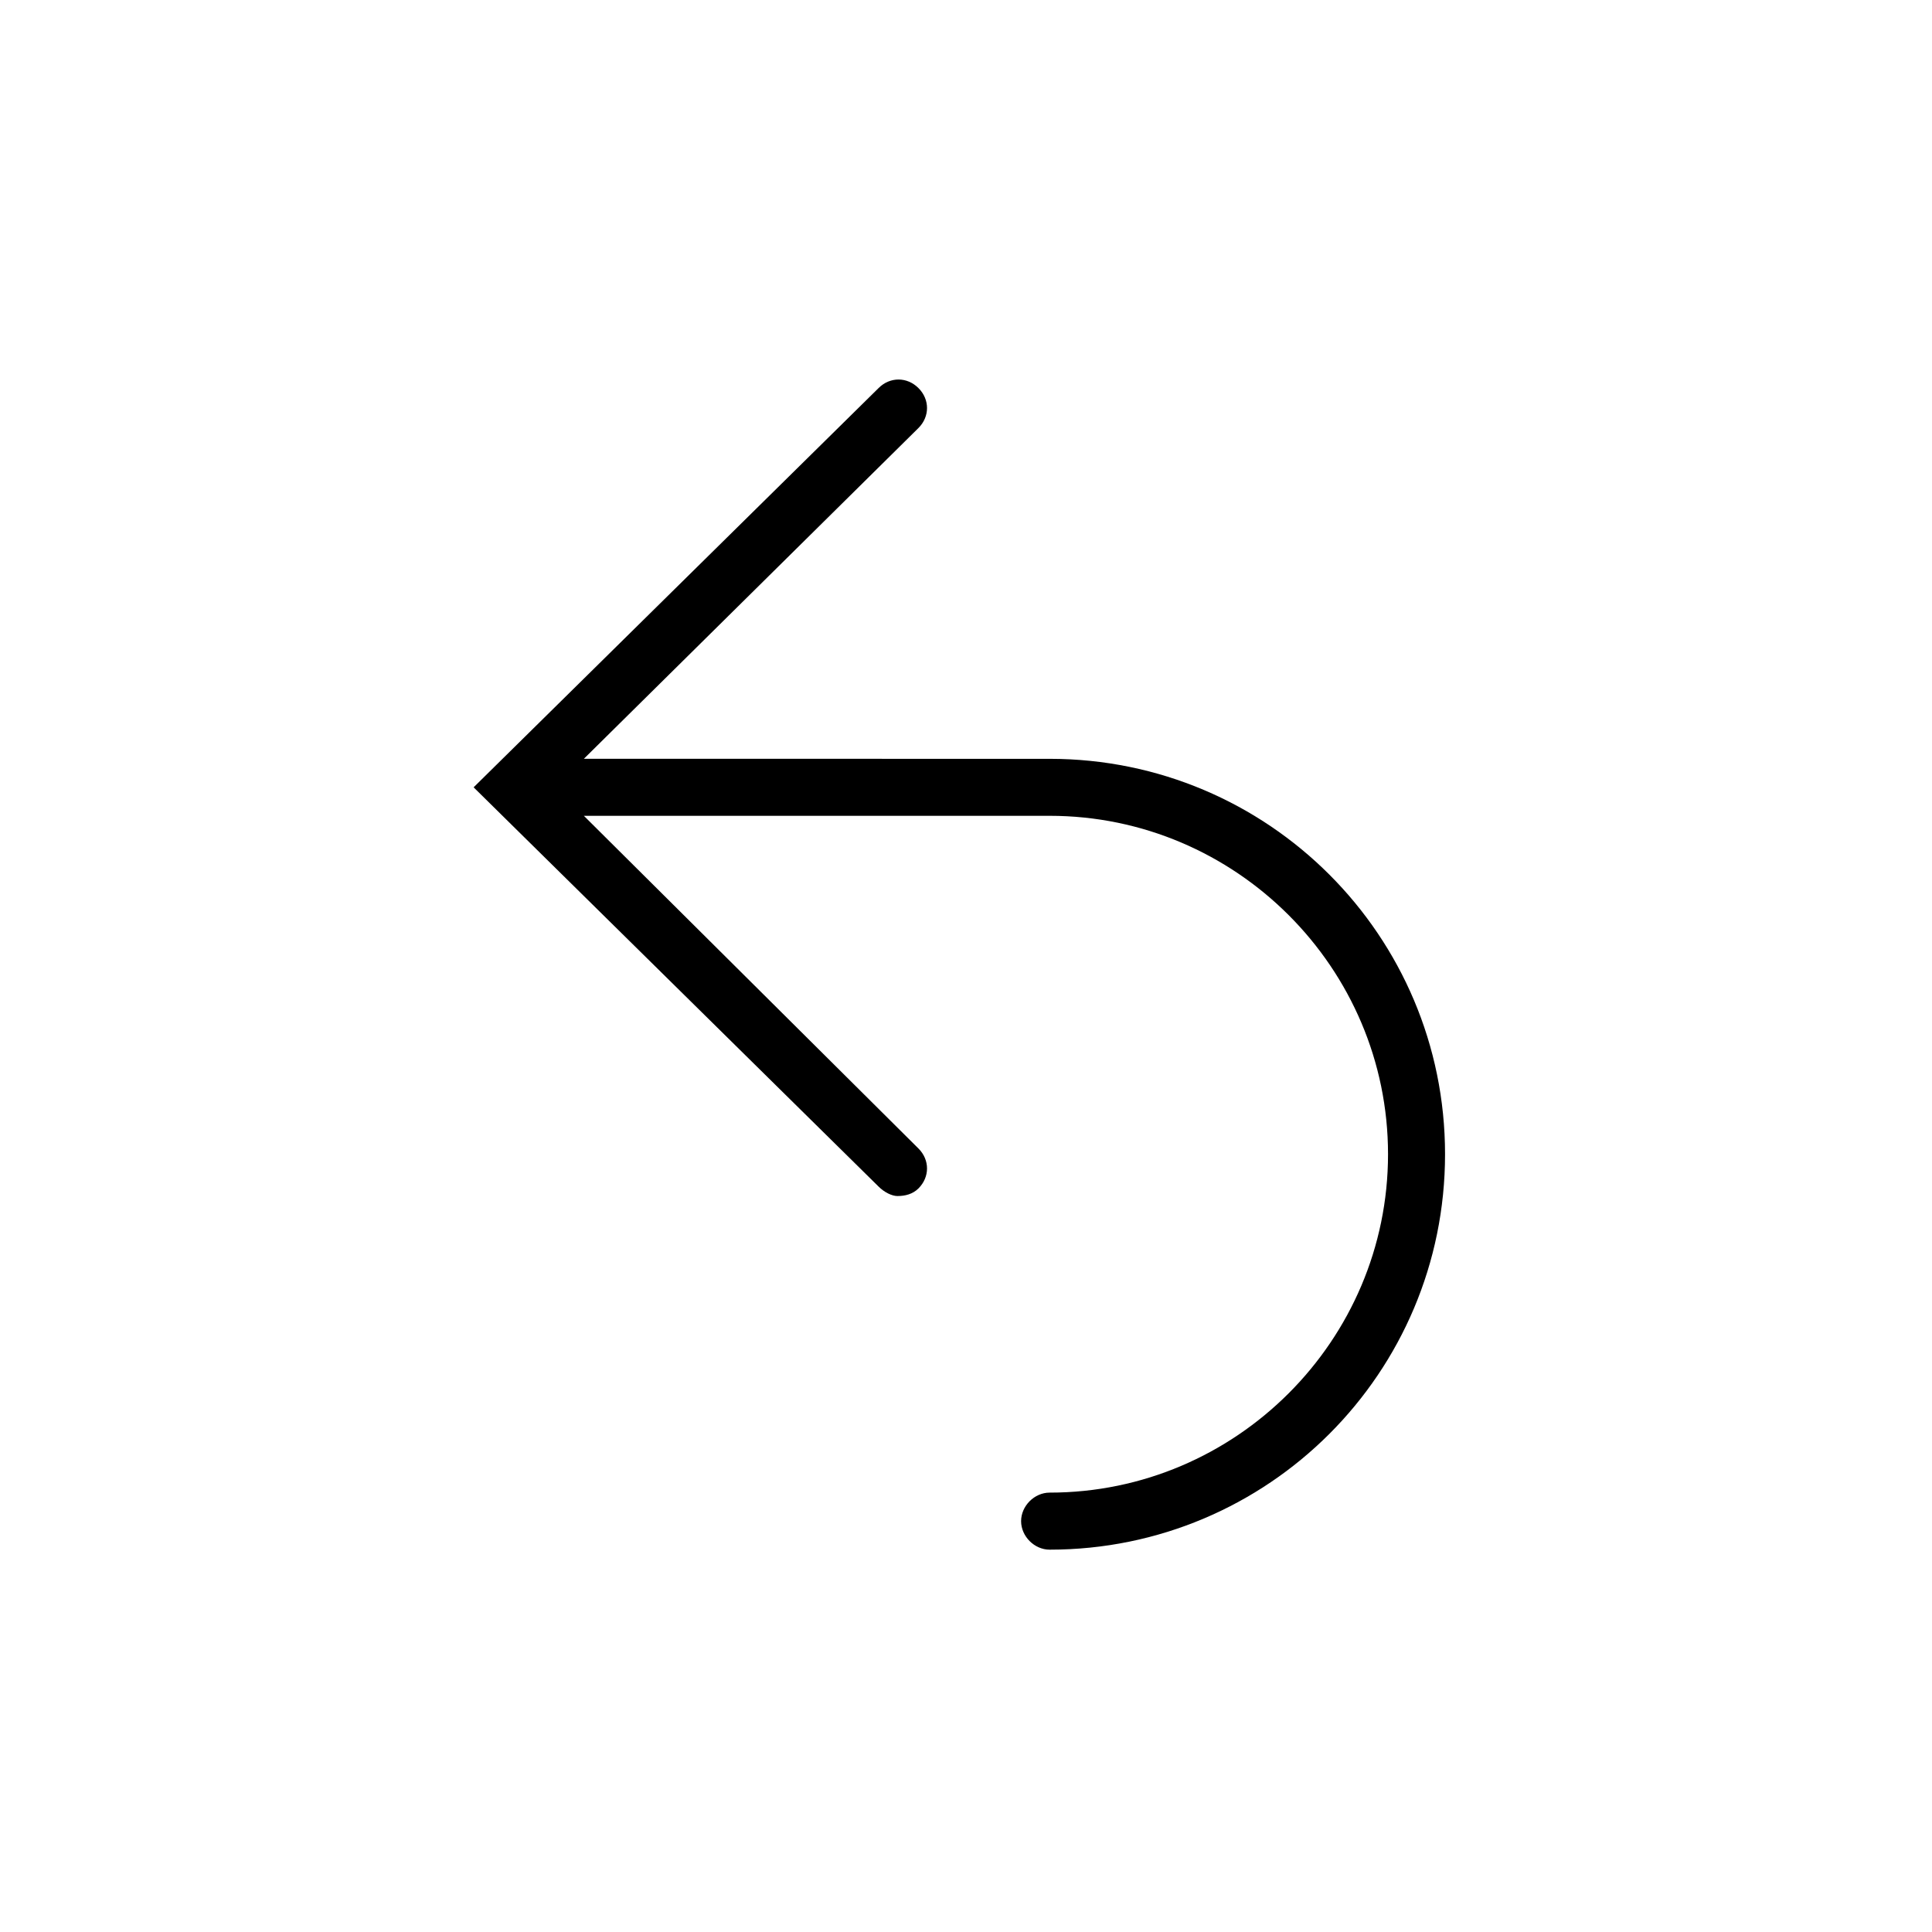
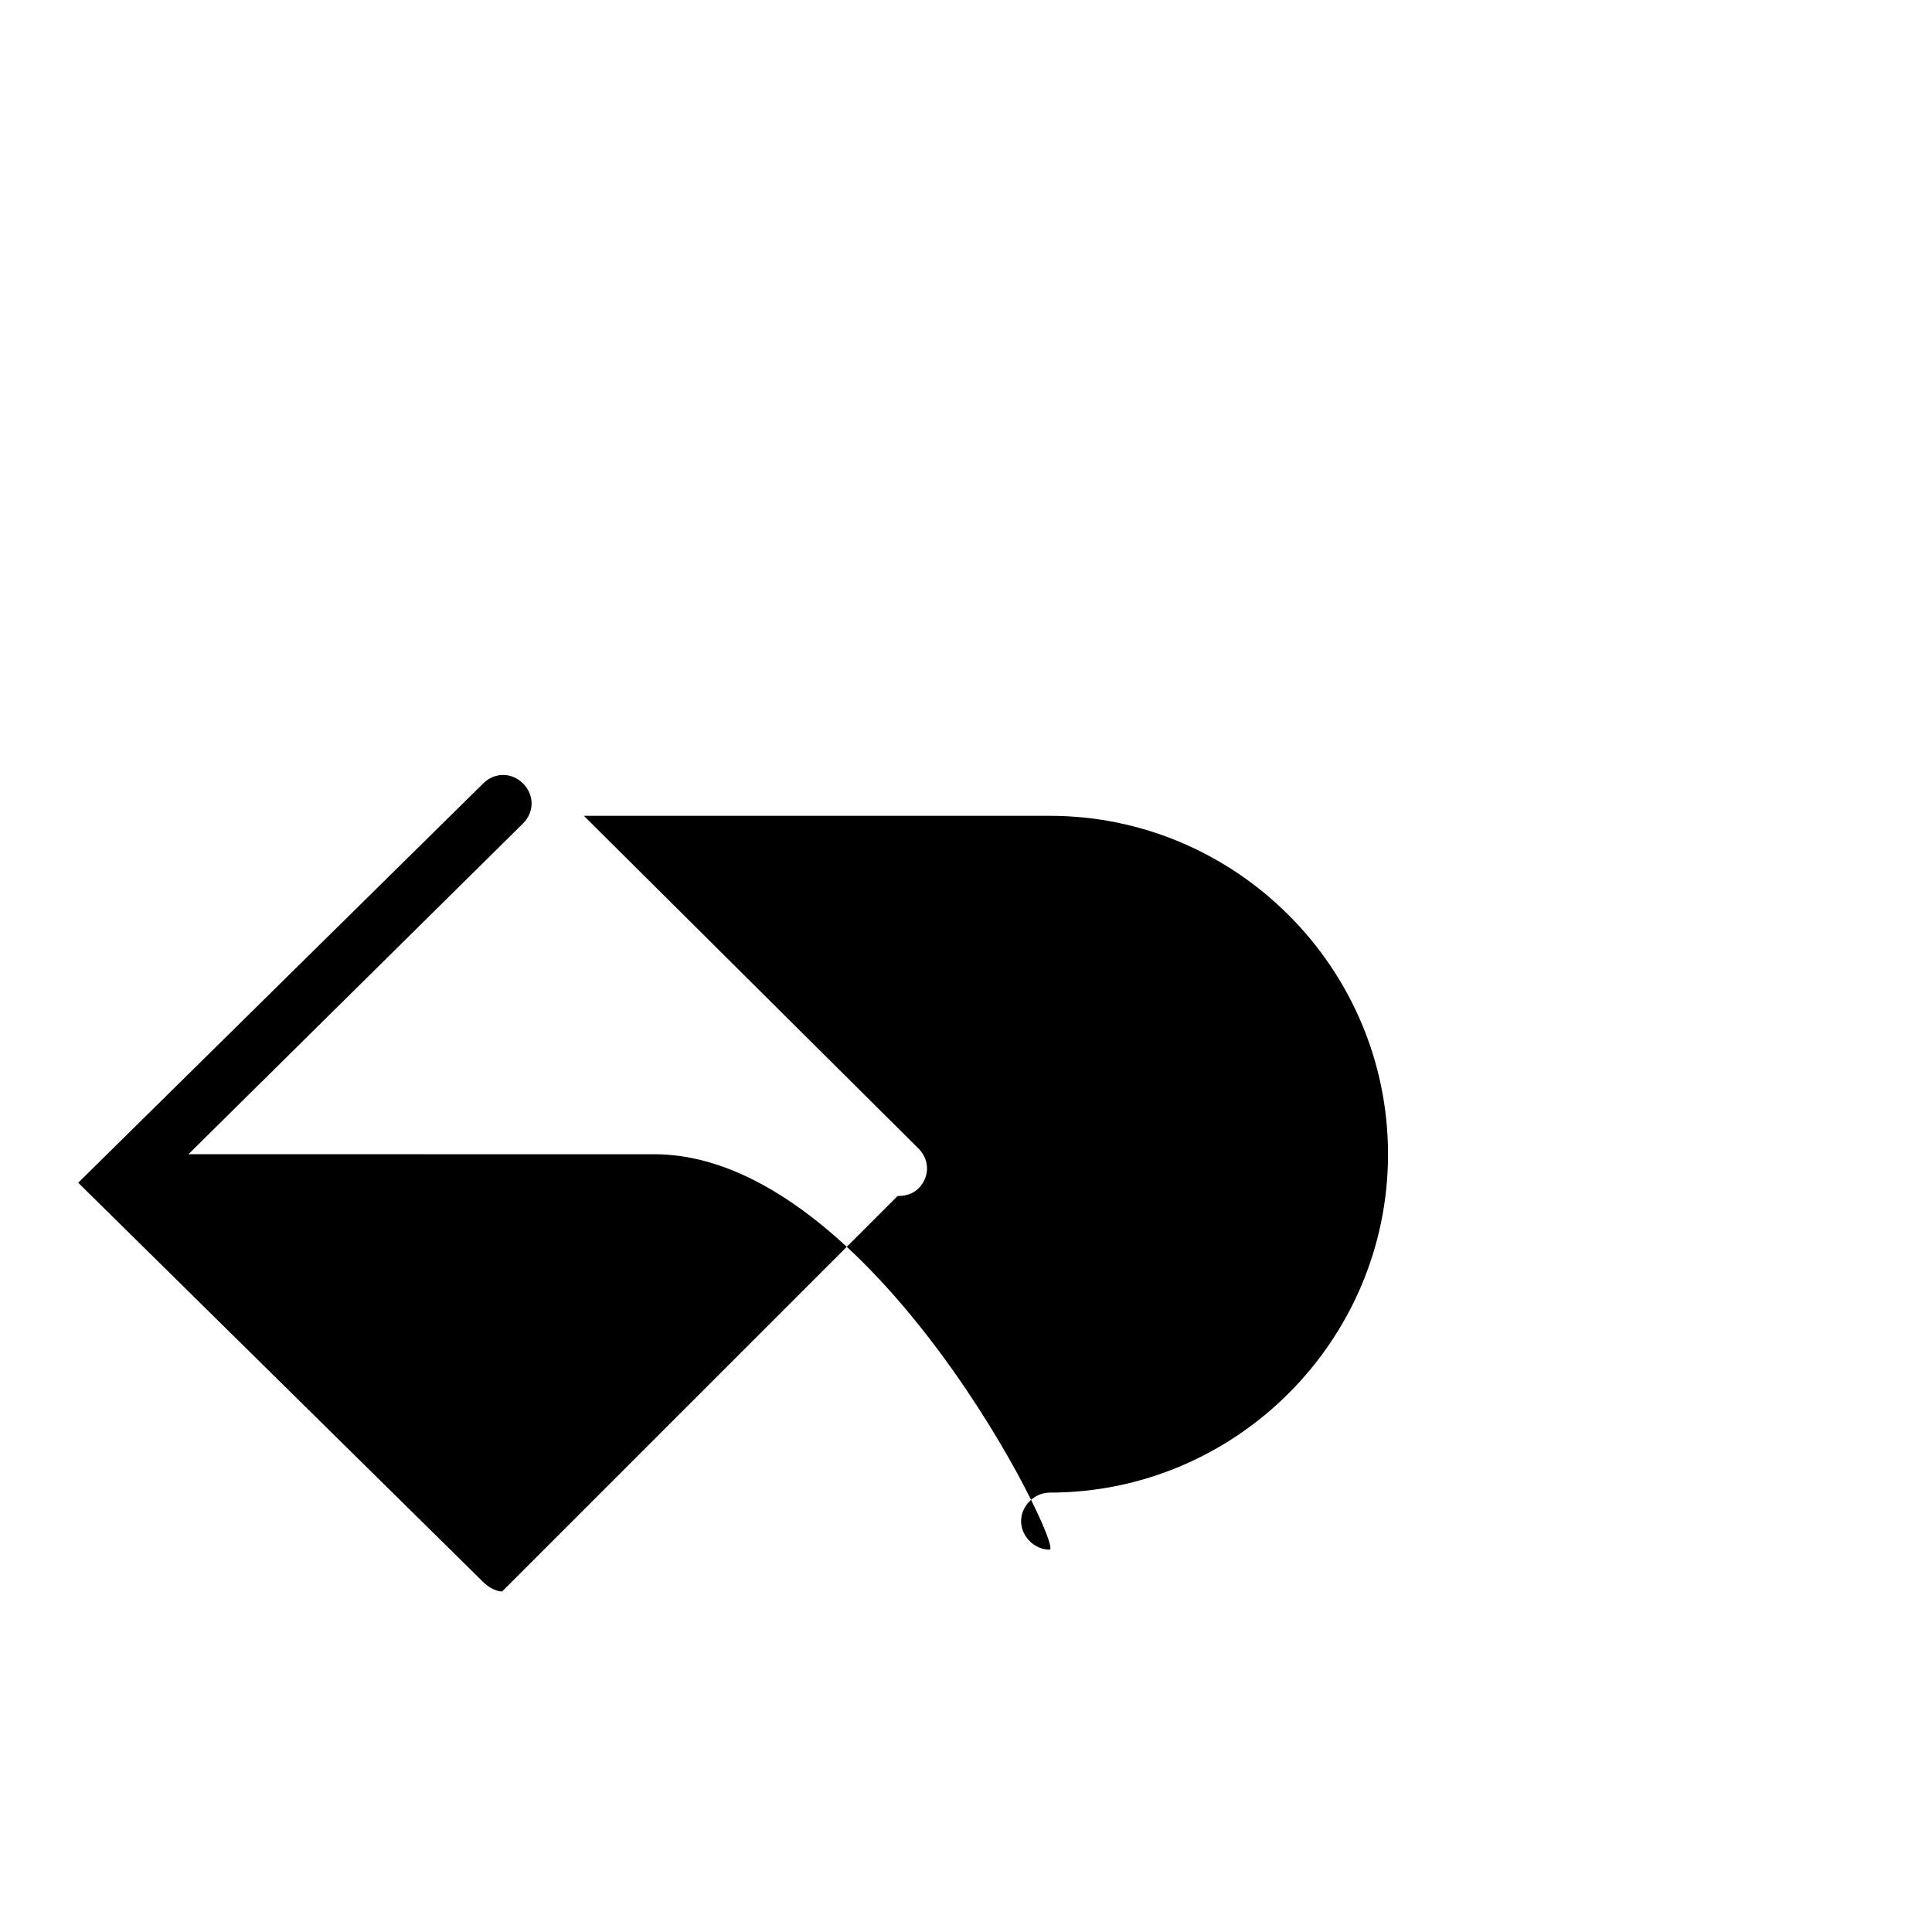
<svg xmlns="http://www.w3.org/2000/svg" fill="#000000" width="800px" height="800px" version="1.1" viewBox="144 144 512 512">
-   <path d="m381.86 460.96c2.016 0 4.031-0.504 5.543-2.016 3.023-3.023 3.023-7.559 0-10.578l-88.672-88.168h123.43c49.375 0 89.68 40.305 89.68 89.68s-40.305 89.68-89.68 89.68c-4.031 0-7.559 3.527-7.559 7.559s3.527 7.559 7.559 7.559c57.938 0 104.79-46.855 104.79-104.79s-46.855-104.79-104.79-104.79l-123.43-0.008 88.672-87.664c3.023-3.023 3.023-7.559 0-10.578-3.023-3.023-7.559-3.023-10.578 0l-107.31 105.8 107.31 105.8c1.508 1.512 3.523 2.519 5.035 2.519z" />
+   <path d="m381.86 460.96c2.016 0 4.031-0.504 5.543-2.016 3.023-3.023 3.023-7.559 0-10.578l-88.672-88.168h123.43c49.375 0 89.68 40.305 89.68 89.68s-40.305 89.68-89.68 89.68c-4.031 0-7.559 3.527-7.559 7.559s3.527 7.559 7.559 7.559s-46.855-104.79-104.79-104.79l-123.43-0.008 88.672-87.664c3.023-3.023 3.023-7.559 0-10.578-3.023-3.023-7.559-3.023-10.578 0l-107.31 105.8 107.31 105.8c1.508 1.512 3.523 2.519 5.035 2.519z" />
</svg>